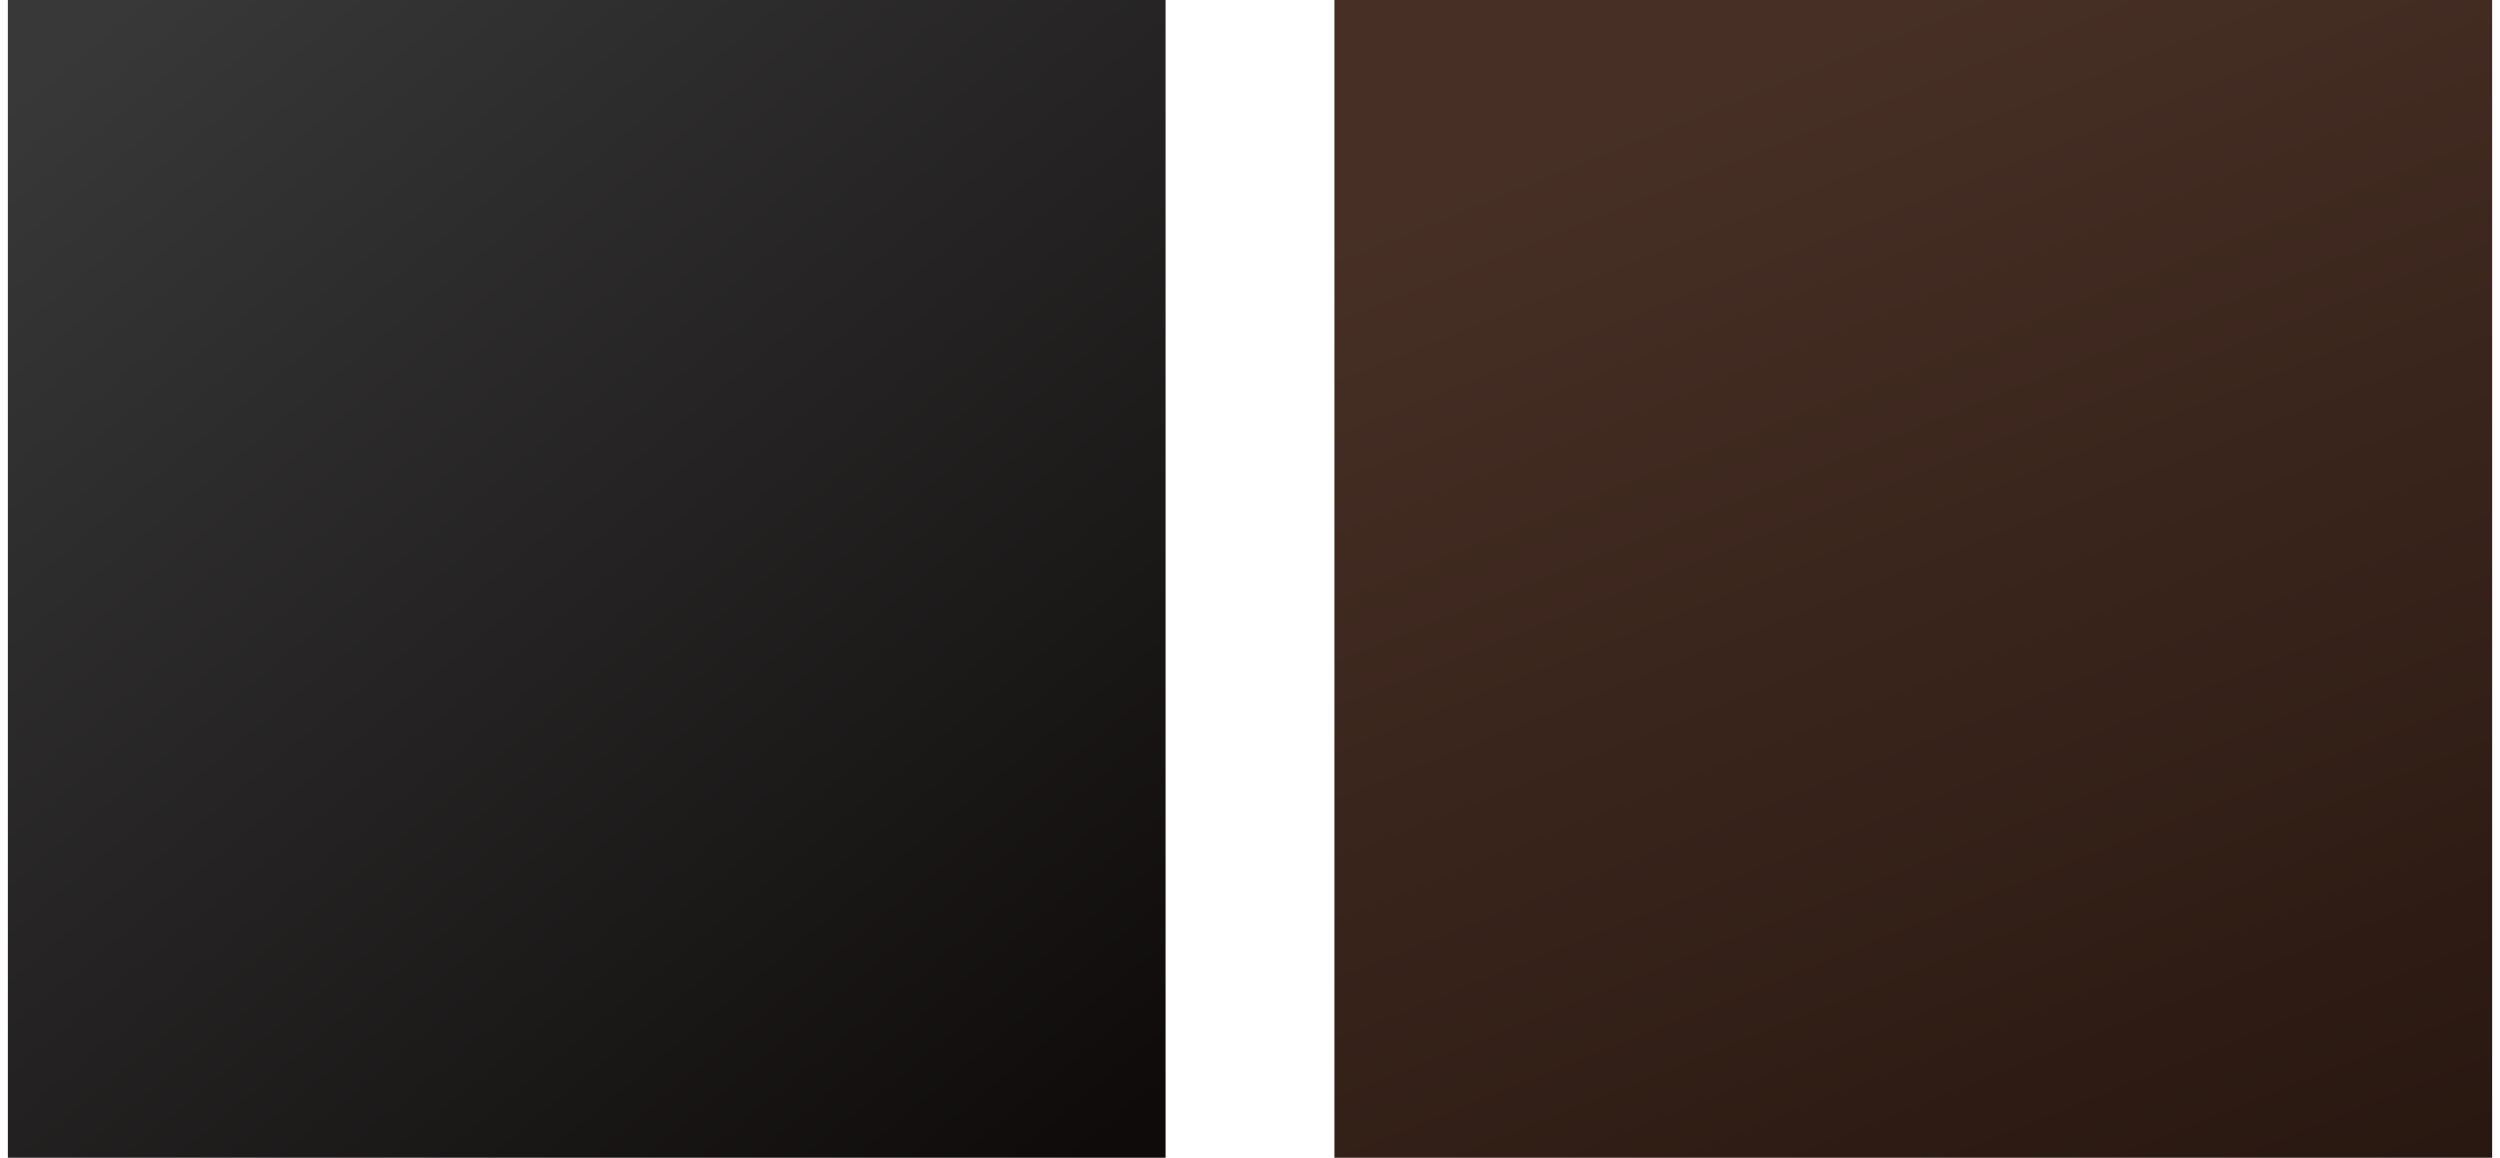
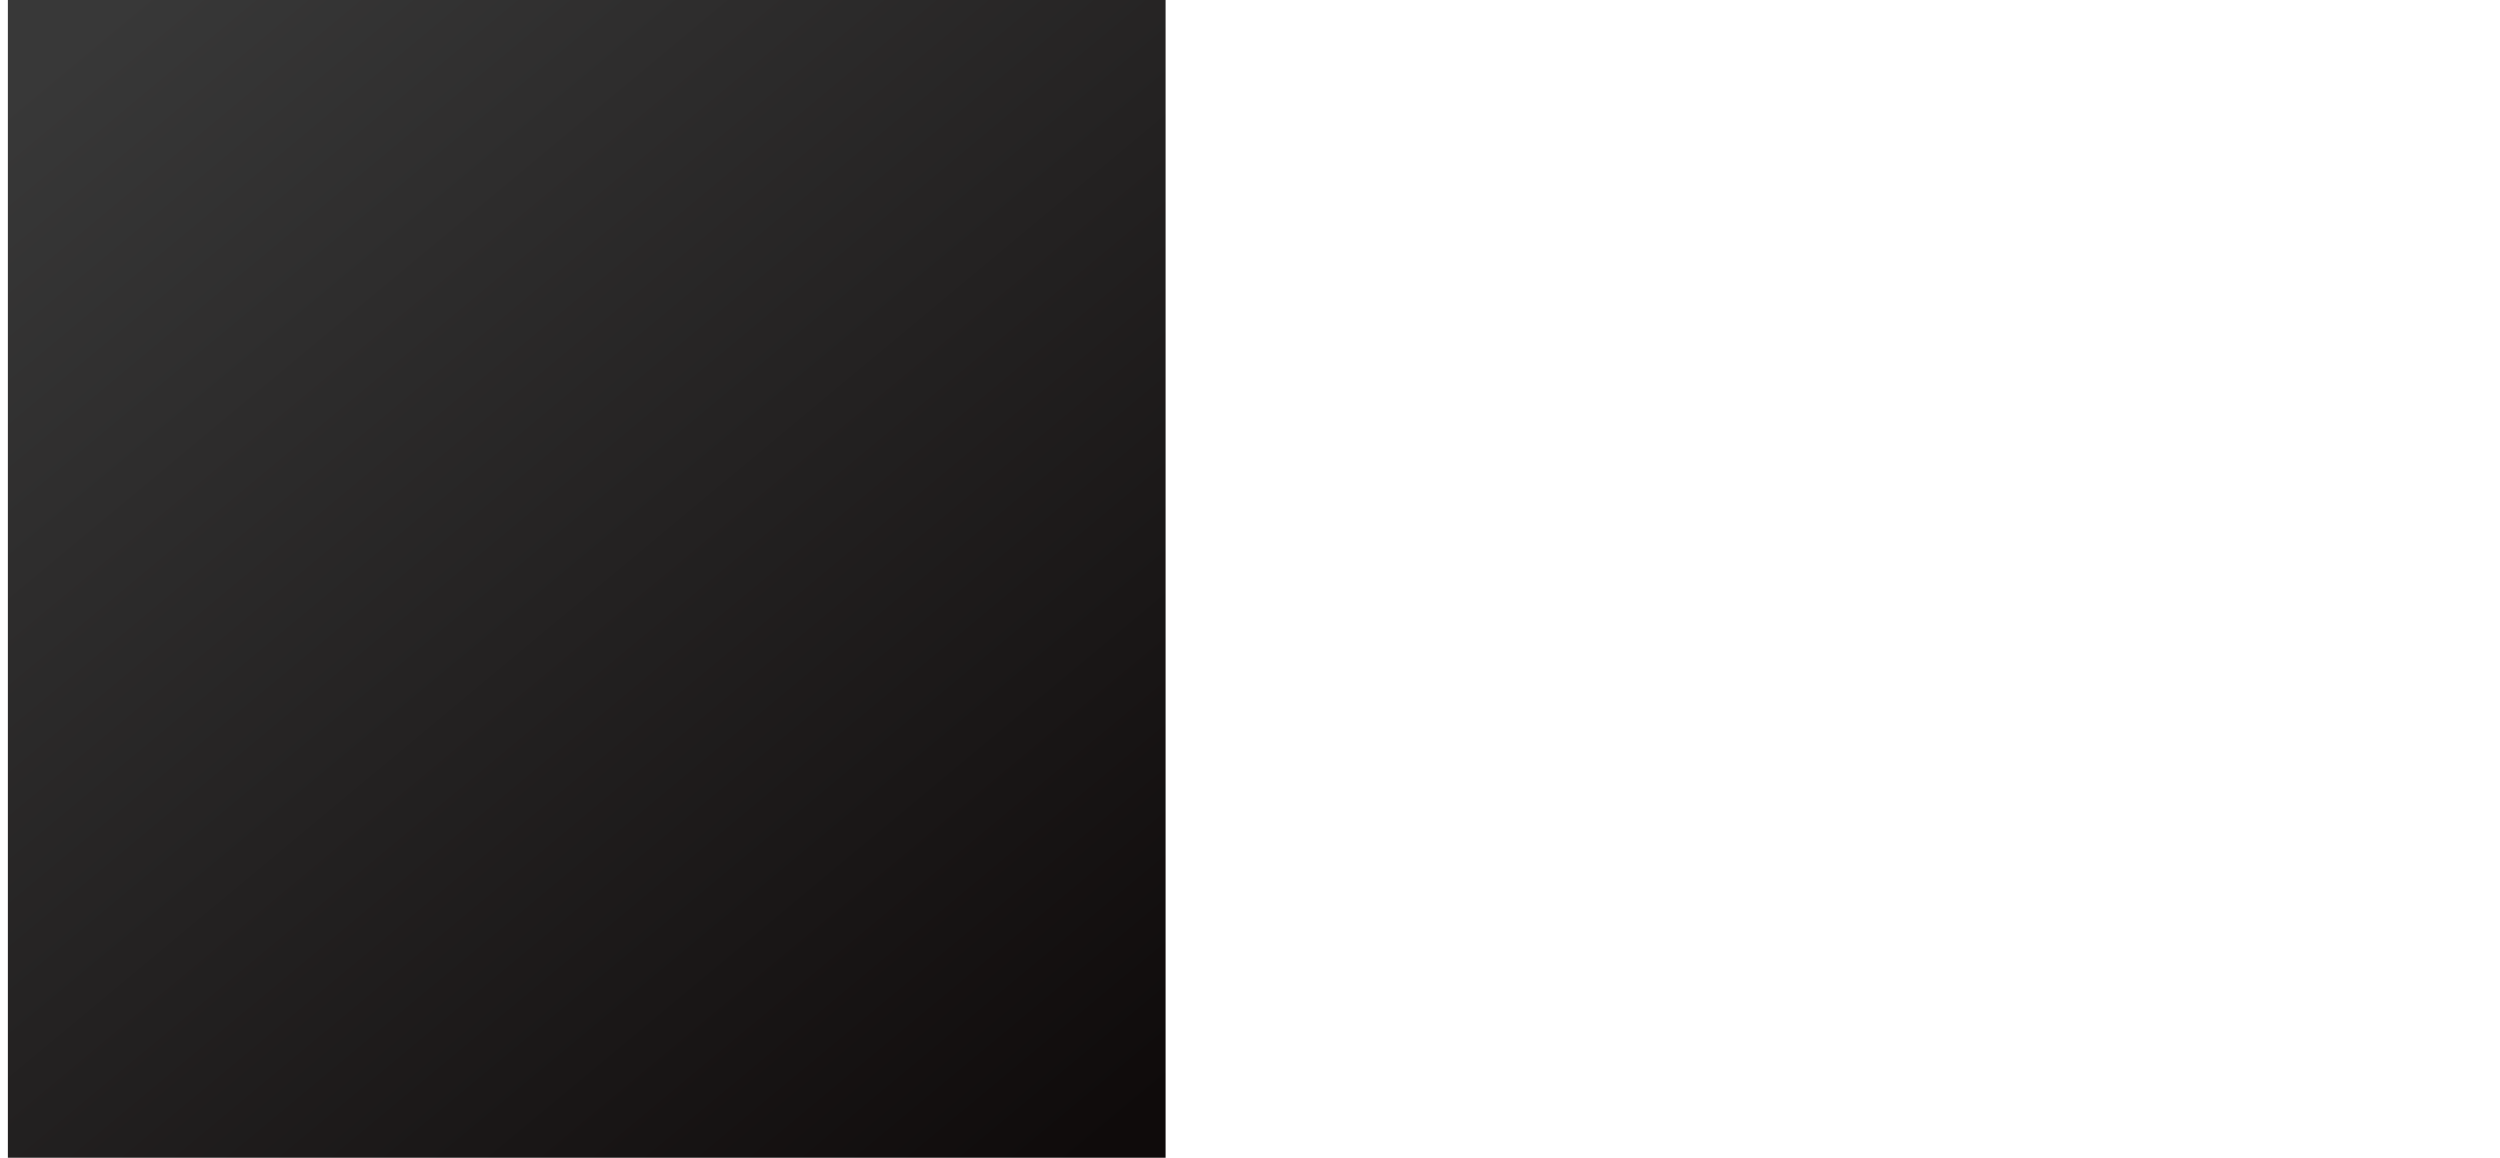
<svg xmlns="http://www.w3.org/2000/svg" width="298" height="138" viewBox="0 0 298 138" fill="none">
-   <rect x="159.062" width="138" height="138" fill="url(#paint0_linear_6137_90)" />
  <rect x="0.938" width="138" height="138" fill="url(#paint1_linear_6137_90)" />
  <defs>
    <linearGradient id="paint0_linear_6137_90" x1="228.062" y1="0" x2="297.062" y2="171.467" gradientUnits="userSpaceOnUse">
      <stop stop-color="#472F25" />
      <stop offset="1" stop-color="#22130C" />
    </linearGradient>
    <linearGradient id="paint1_linear_6137_90" x1="129.848" y1="138" x2="14.985" y2="5.08674e-06" gradientUnits="userSpaceOnUse">
      <stop stop-color="#0F0B0B" />
      <stop offset="1" stop-color="#383838" />
    </linearGradient>
  </defs>
</svg>